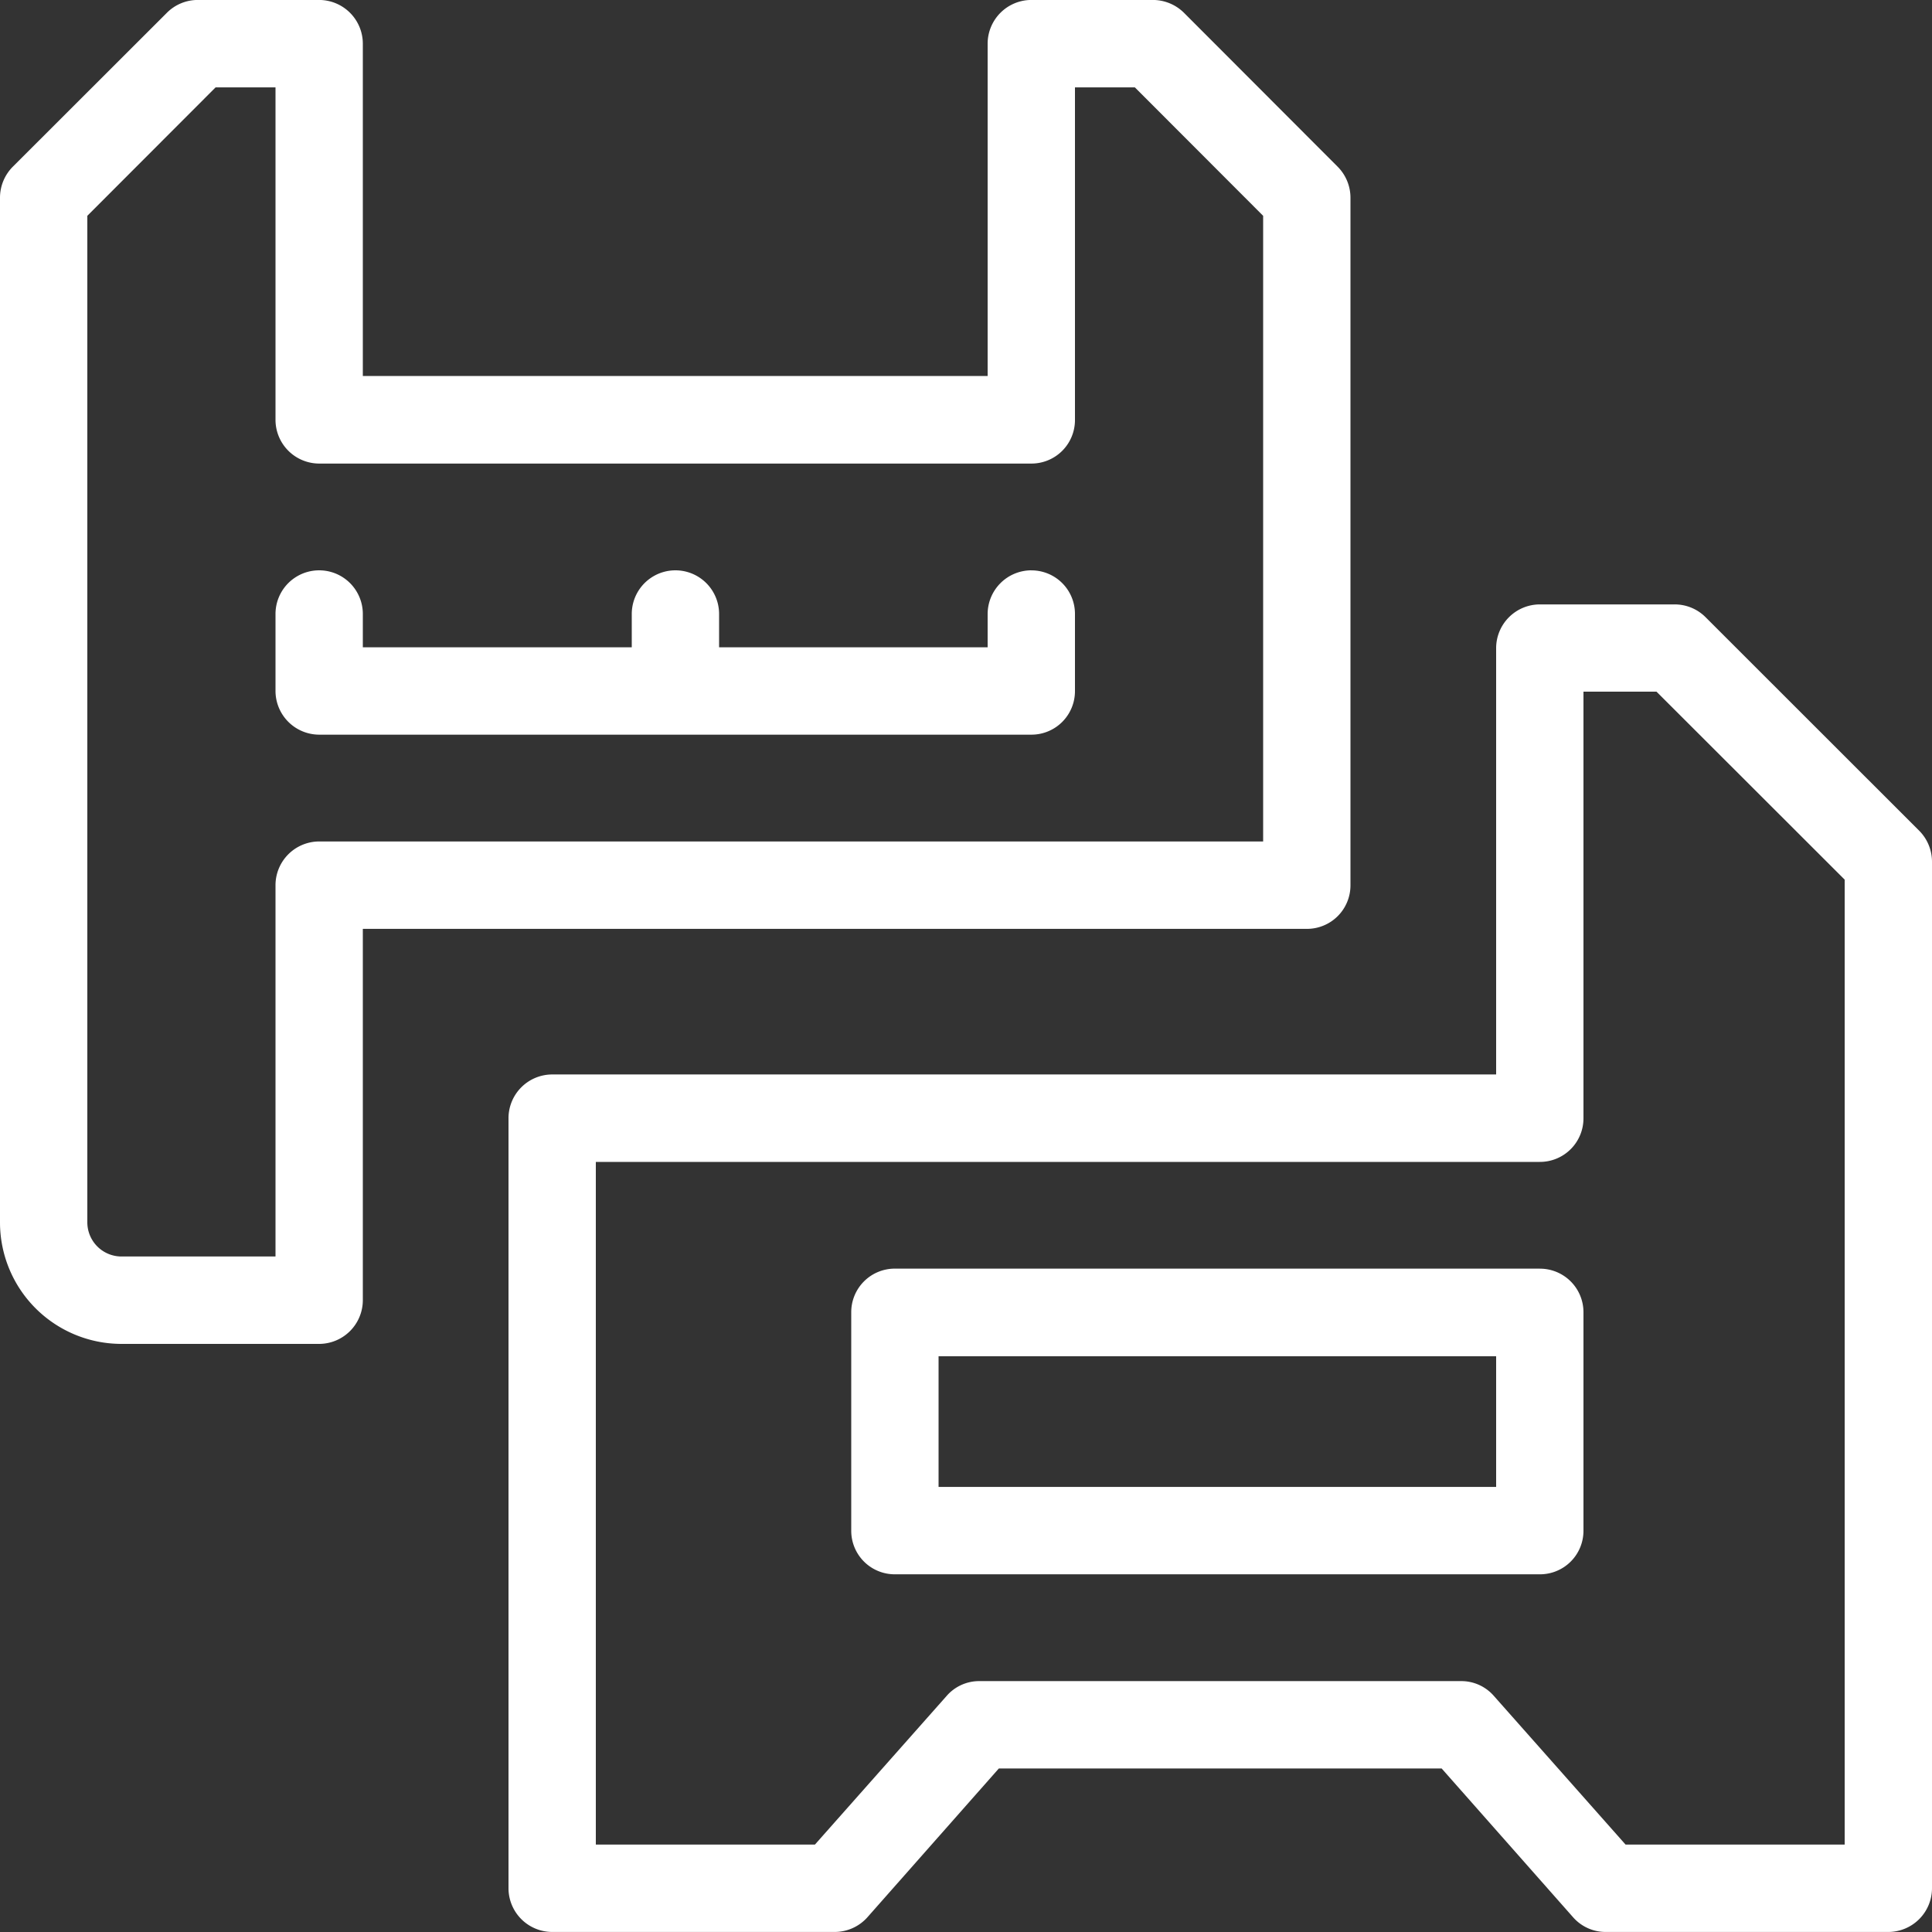
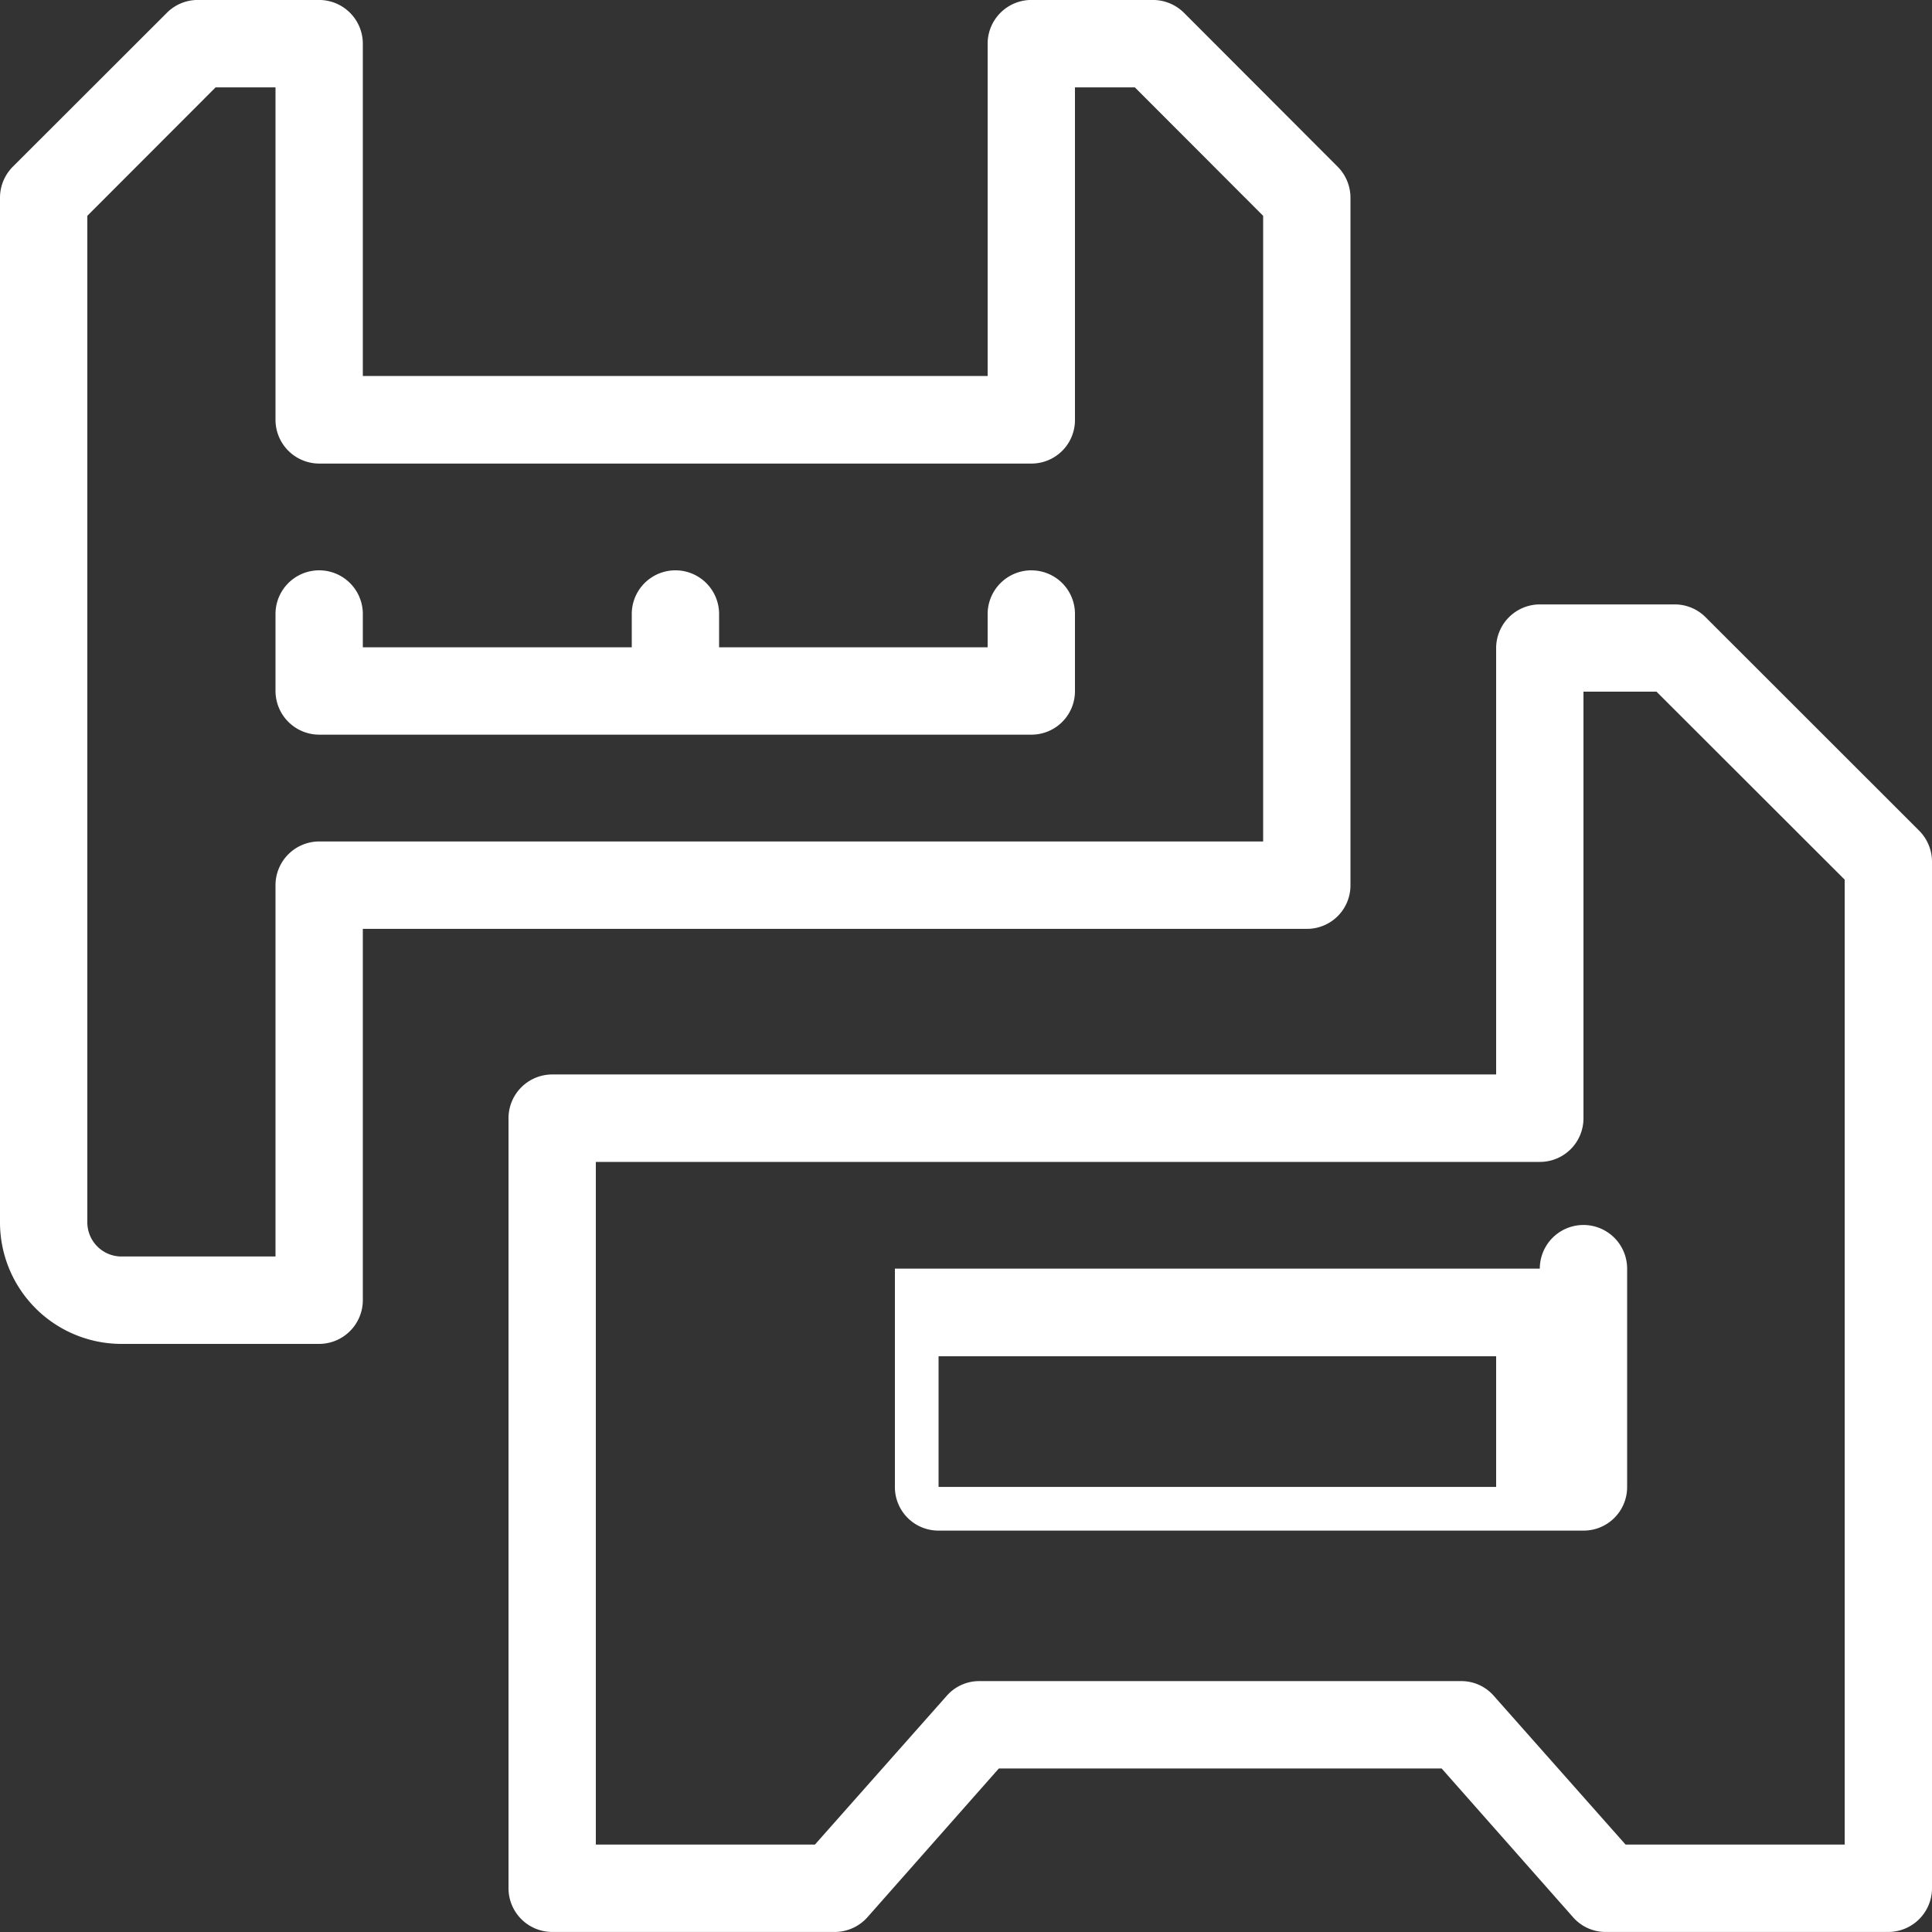
<svg xmlns="http://www.w3.org/2000/svg" width="50" height="50" viewBox="0 0 50 50">
  <rect x="0" y="0" width="50" height="50" fill="#333333" stroke="none" />
  <defs>
    <style>
      .cls-1 {
        fill: #fff;
        fill-rule: evenodd;
      }
    </style>
  </defs>
-   <path id="_15.svg" data-name="15.svg" class="cls-1" d="M1120.67,604.5l-5.53-5.527a1.128,1.128,0,0,0-.8-0.331h-3.49a1.133,1.133,0,0,0-1.13,1.131v11.034h-24.43a1.133,1.133,0,0,0-1.13,1.131v19.93a1.133,1.133,0,0,0,1.13,1.131h7.31a1.135,1.135,0,0,0,.85-0.382l3.4-3.849h11.46l3.4,3.849a1.12,1.12,0,0,0,.85.382h7.31a1.133,1.133,0,0,0,1.13-1.131V605.3A1.138,1.138,0,0,0,1120.67,604.5Zm-1.93,26.238h-5.67l-3.41-3.849a1.114,1.114,0,0,0-.84-0.382h-12.48a1.114,1.114,0,0,0-.84.382l-3.41,3.849h-5.67V613.07h24.43a1.127,1.127,0,0,0,1.13-1.131V600.9h1.89l4.87,4.865v24.97Zm-21.05-32.978a1.133,1.133,0,0,0-1.13,1.13v0.862h-6.95v-0.862a1.13,1.13,0,1,0-2.26,0v0.862h-6.96v-0.862a1.13,1.13,0,0,0-2.26,0v1.993a1.133,1.133,0,0,0,1.13,1.13h18.43a1.126,1.126,0,0,0,1.13-1.13v-1.993A1.126,1.126,0,0,0,1097.69,597.761Zm8.26,8.148V588.116a1.138,1.138,0,0,0-.33-0.8l-3.98-3.986a1.146,1.146,0,0,0-.8-0.331h-3.15a1.133,1.133,0,0,0-1.13,1.131v8.6h-16.17v-8.6a1.133,1.133,0,0,0-1.13-1.131h-3.14a1.128,1.128,0,0,0-.8.331l-3.99,3.986a1.138,1.138,0,0,0-.33.8v26.523a3.145,3.145,0,0,0,3.14,3.141h5.12a1.133,1.133,0,0,0,1.13-1.131v-9.61h24.43A1.126,1.126,0,0,0,1105.95,605.909Zm-2.26-1.131h-24.43a1.133,1.133,0,0,0-1.13,1.131v9.61h-3.99a0.885,0.885,0,0,1-.88-0.88V588.585l3.32-3.324h1.55v8.605a1.133,1.133,0,0,0,1.13,1.131h18.43a1.126,1.126,0,0,0,1.13-1.131v-8.605h1.55l3.32,3.324v16.193Zm7.16,11.055h-16.69a1.127,1.127,0,0,0-1.13,1.131v5.65a1.126,1.126,0,0,0,1.13,1.13h16.69a1.126,1.126,0,0,0,1.13-1.13v-5.65A1.127,1.127,0,0,0,1110.85,615.833Zm-1.13,5.65h-14.43V618.1h14.43v3.388Z" transform="translate(-1071 -583)" />
+   <path id="_15.svg" data-name="15.svg" class="cls-1" d="M1120.67,604.5l-5.53-5.527a1.128,1.128,0,0,0-.8-0.331h-3.49a1.133,1.133,0,0,0-1.13,1.131v11.034h-24.43a1.133,1.133,0,0,0-1.13,1.131v19.93a1.133,1.133,0,0,0,1.13,1.131h7.31a1.135,1.135,0,0,0,.85-0.382l3.4-3.849h11.46l3.4,3.849a1.12,1.12,0,0,0,.85.382h7.31a1.133,1.133,0,0,0,1.13-1.131V605.3A1.138,1.138,0,0,0,1120.67,604.5Zm-1.93,26.238h-5.67l-3.41-3.849a1.114,1.114,0,0,0-.84-0.382h-12.48a1.114,1.114,0,0,0-.84.382l-3.41,3.849h-5.67V613.07h24.43a1.127,1.127,0,0,0,1.13-1.131V600.9h1.89l4.87,4.865v24.97Zm-21.05-32.978a1.133,1.133,0,0,0-1.13,1.13v0.862h-6.95v-0.862a1.13,1.13,0,1,0-2.26,0v0.862h-6.96v-0.862a1.13,1.13,0,0,0-2.26,0v1.993a1.133,1.133,0,0,0,1.13,1.13h18.43a1.126,1.126,0,0,0,1.13-1.13v-1.993A1.126,1.126,0,0,0,1097.69,597.761Zm8.26,8.148V588.116a1.138,1.138,0,0,0-.33-0.8l-3.98-3.986a1.146,1.146,0,0,0-.8-0.331h-3.15a1.133,1.133,0,0,0-1.13,1.131v8.6h-16.17v-8.6a1.133,1.133,0,0,0-1.13-1.131h-3.14a1.128,1.128,0,0,0-.8.331l-3.99,3.986a1.138,1.138,0,0,0-.33.8v26.523a3.145,3.145,0,0,0,3.14,3.141h5.12a1.133,1.133,0,0,0,1.13-1.131v-9.61h24.43A1.126,1.126,0,0,0,1105.95,605.909Zm-2.26-1.131h-24.43a1.133,1.133,0,0,0-1.13,1.131v9.61h-3.99a0.885,0.885,0,0,1-.88-0.88V588.585l3.32-3.324h1.55v8.605a1.133,1.133,0,0,0,1.13,1.131h18.43a1.126,1.126,0,0,0,1.13-1.131v-8.605h1.55l3.32,3.324v16.193Zm7.16,11.055h-16.69v5.65a1.126,1.126,0,0,0,1.13,1.13h16.69a1.126,1.126,0,0,0,1.13-1.13v-5.65A1.127,1.127,0,0,0,1110.85,615.833Zm-1.13,5.65h-14.43V618.1h14.43v3.388Z" transform="translate(-1071 -583)" />
</svg>